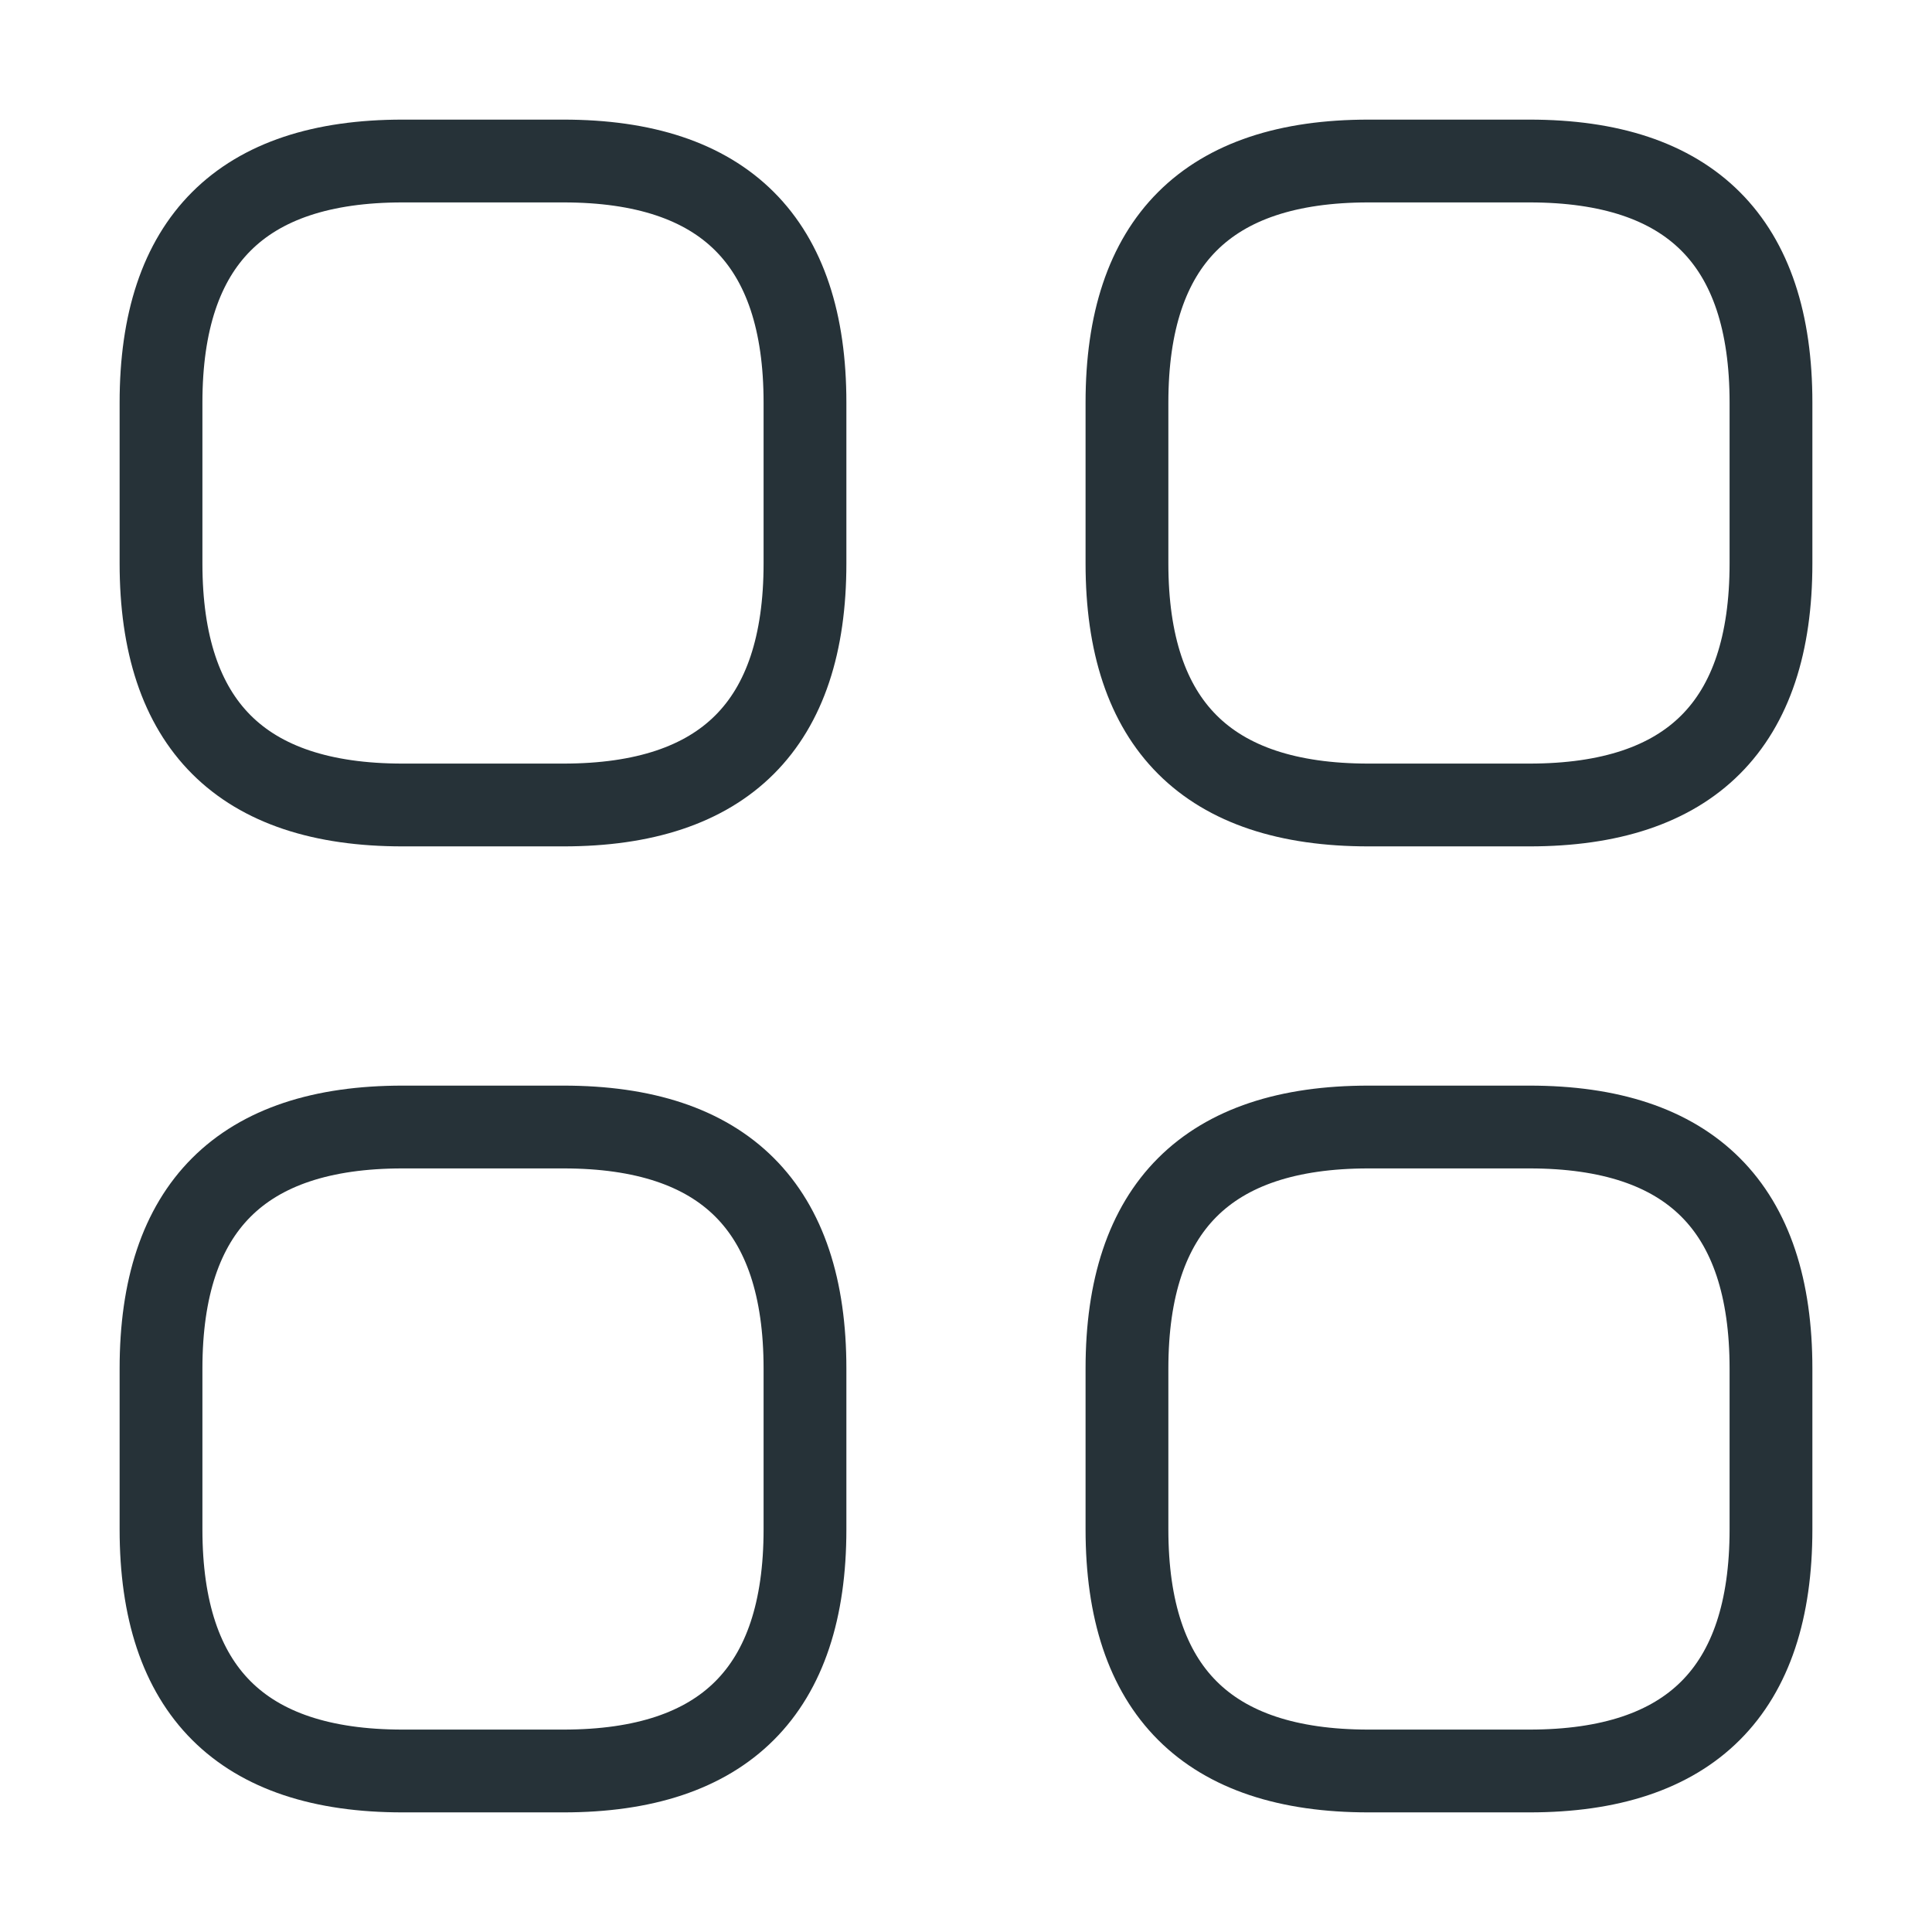
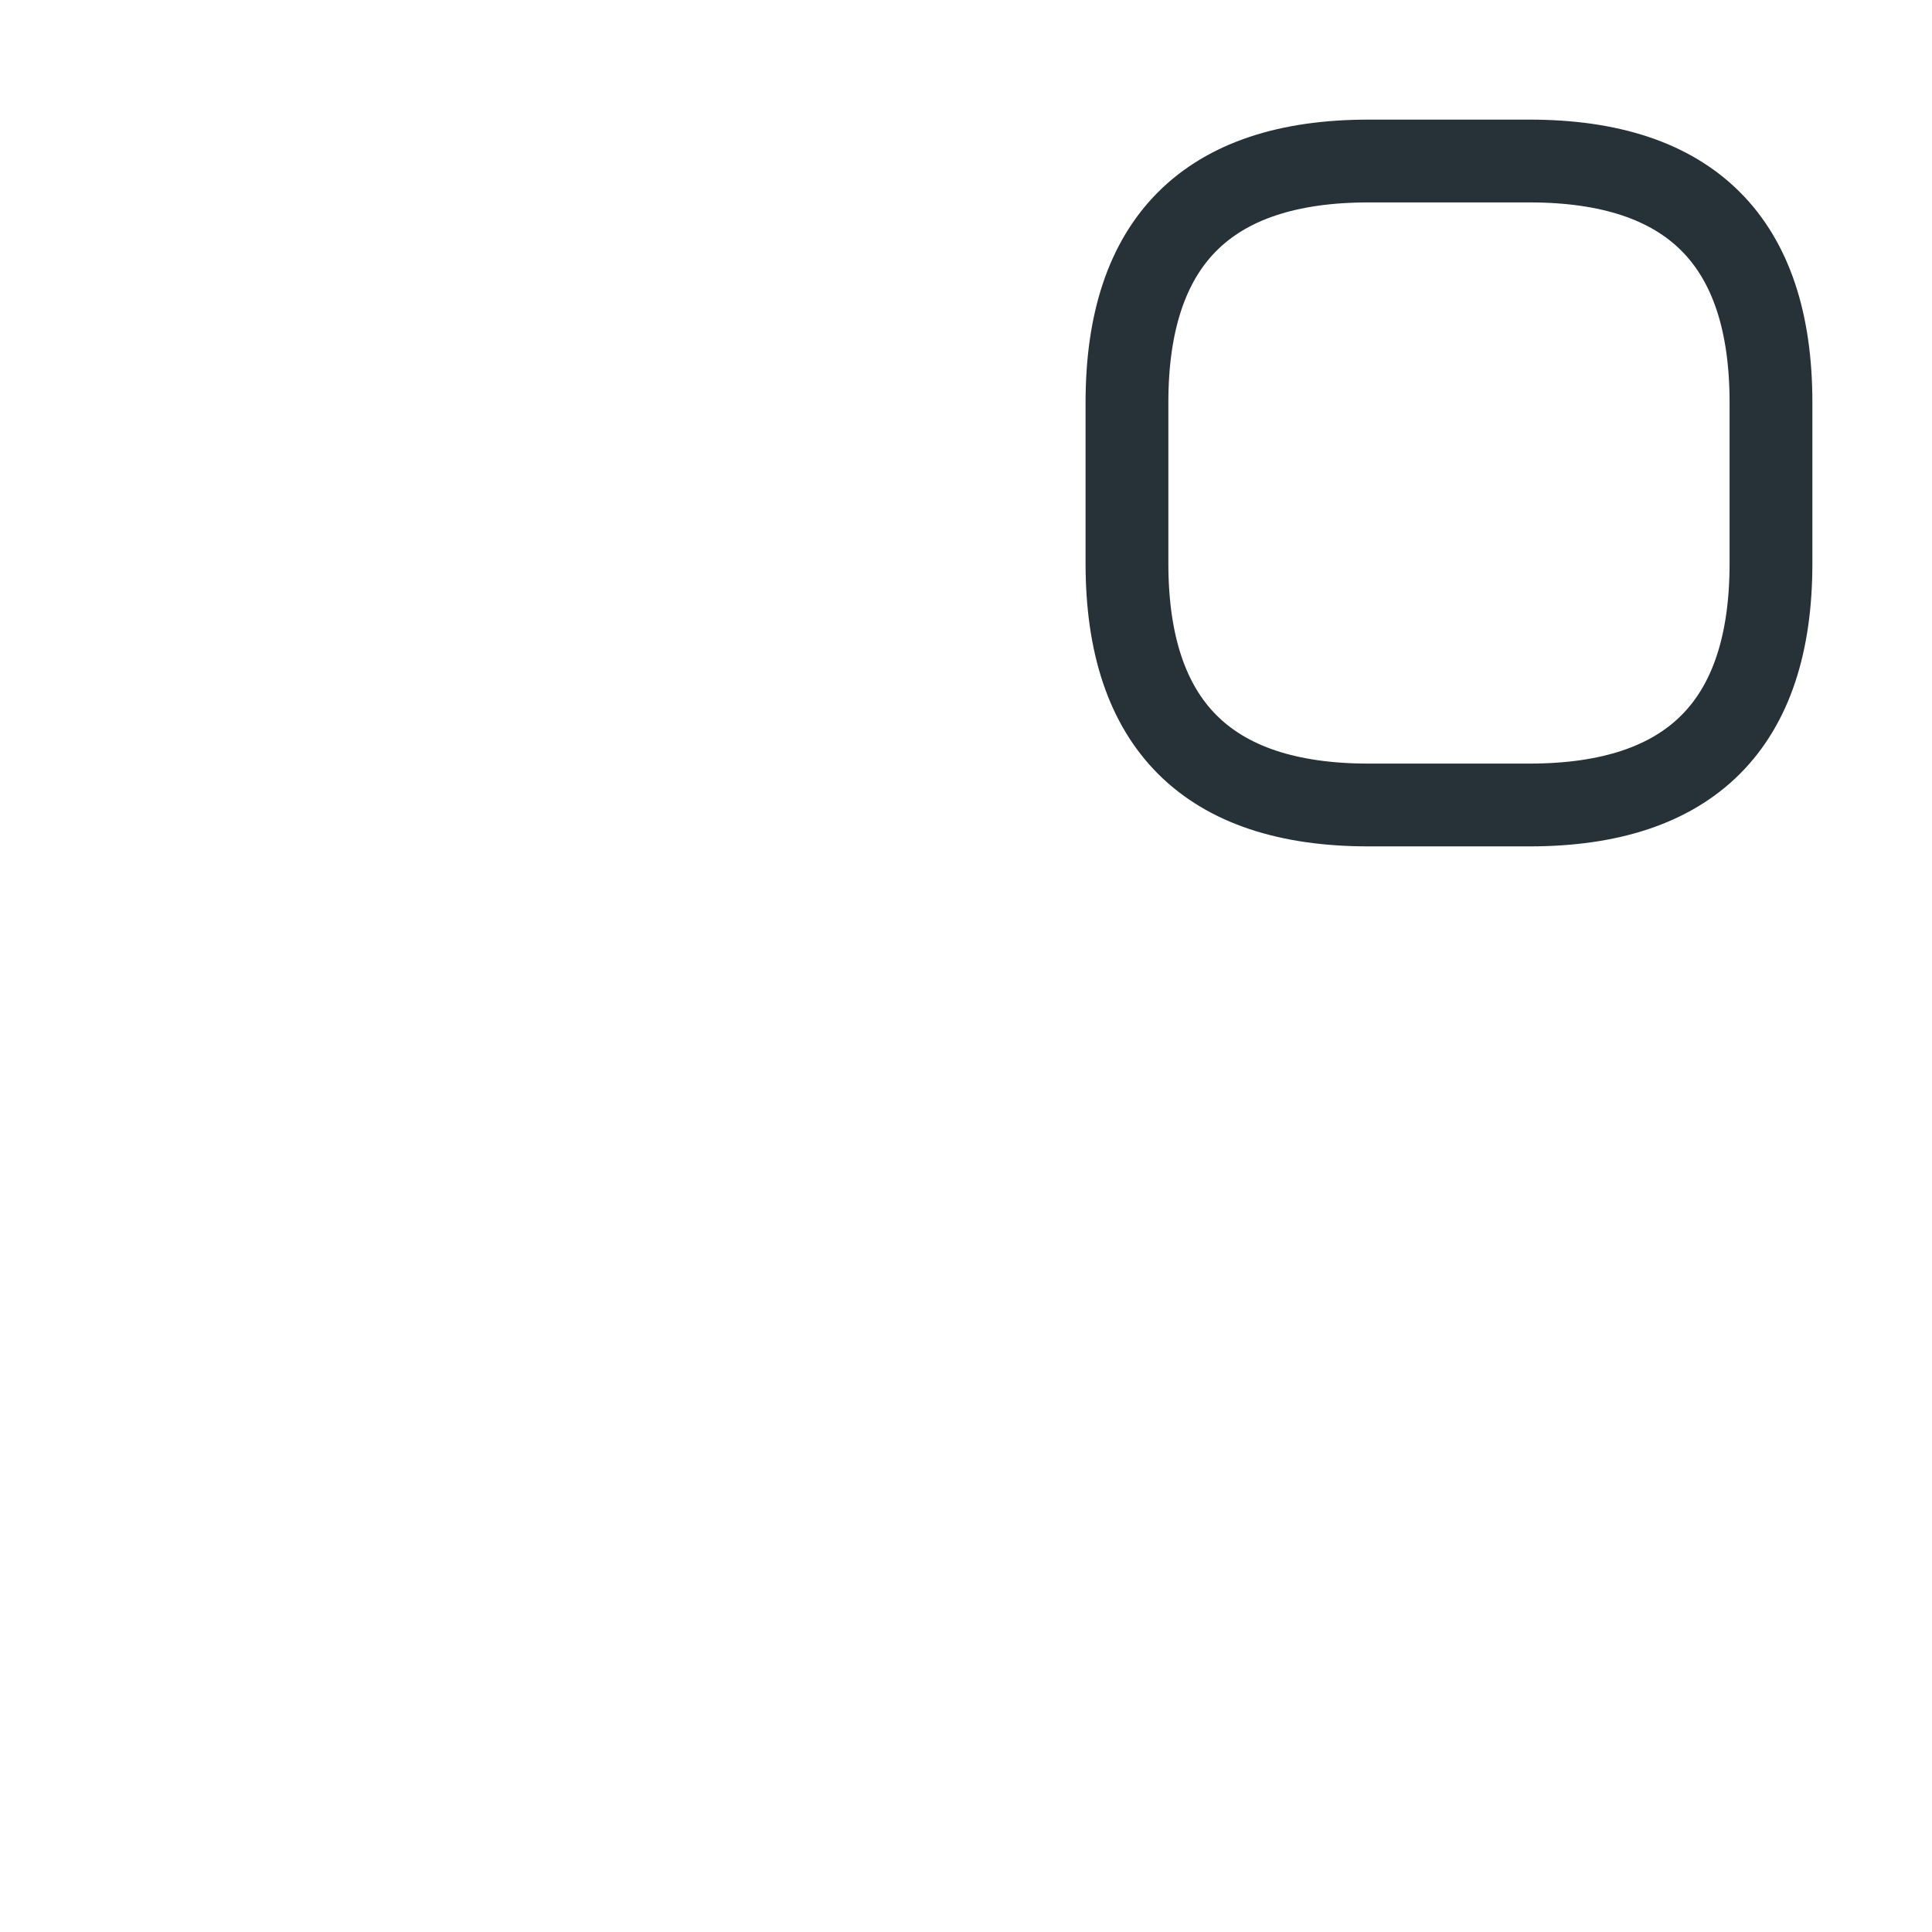
<svg xmlns="http://www.w3.org/2000/svg" width="35" height="35" viewBox="0 0 35 35" fill="none">
-   <path d="M7.292 14.583H10.208C13.125 14.583 14.583 13.125 14.583 10.208V7.292C14.583 4.375 13.125 2.917 10.208 2.917H7.292C4.375 2.917 2.917 4.375 2.917 7.292V10.208C2.917 13.125 4.375 14.583 7.292 14.583Z" stroke="#263238" stroke-width="1.5" stroke-miterlimit="10" stroke-linecap="round" stroke-linejoin="round" />
  <path d="M24.791 14.583H27.708C30.625 14.583 32.083 13.125 32.083 10.208V7.292C32.083 4.375 30.625 2.917 27.708 2.917H24.791C21.875 2.917 20.416 4.375 20.416 7.292V10.208C20.416 13.125 21.875 14.583 24.791 14.583Z" stroke="#263238" stroke-width="1.5" stroke-miterlimit="10" stroke-linecap="round" stroke-linejoin="round" />
-   <path d="M24.791 32.083H27.708C30.625 32.083 32.083 30.625 32.083 27.708V24.792C32.083 21.875 30.625 20.417 27.708 20.417H24.791C21.875 20.417 20.416 21.875 20.416 24.792V27.708C20.416 30.625 21.875 32.083 24.791 32.083Z" stroke="#263238" stroke-width="1.5" stroke-miterlimit="10" stroke-linecap="round" stroke-linejoin="round" />
-   <path d="M7.292 32.083H10.208C13.125 32.083 14.583 30.625 14.583 27.708V24.792C14.583 21.875 13.125 20.417 10.208 20.417H7.292C4.375 20.417 2.917 21.875 2.917 24.792V27.708C2.917 30.625 4.375 32.083 7.292 32.083Z" stroke="#263238" stroke-width="1.5" stroke-miterlimit="10" stroke-linecap="round" stroke-linejoin="round" />
</svg>